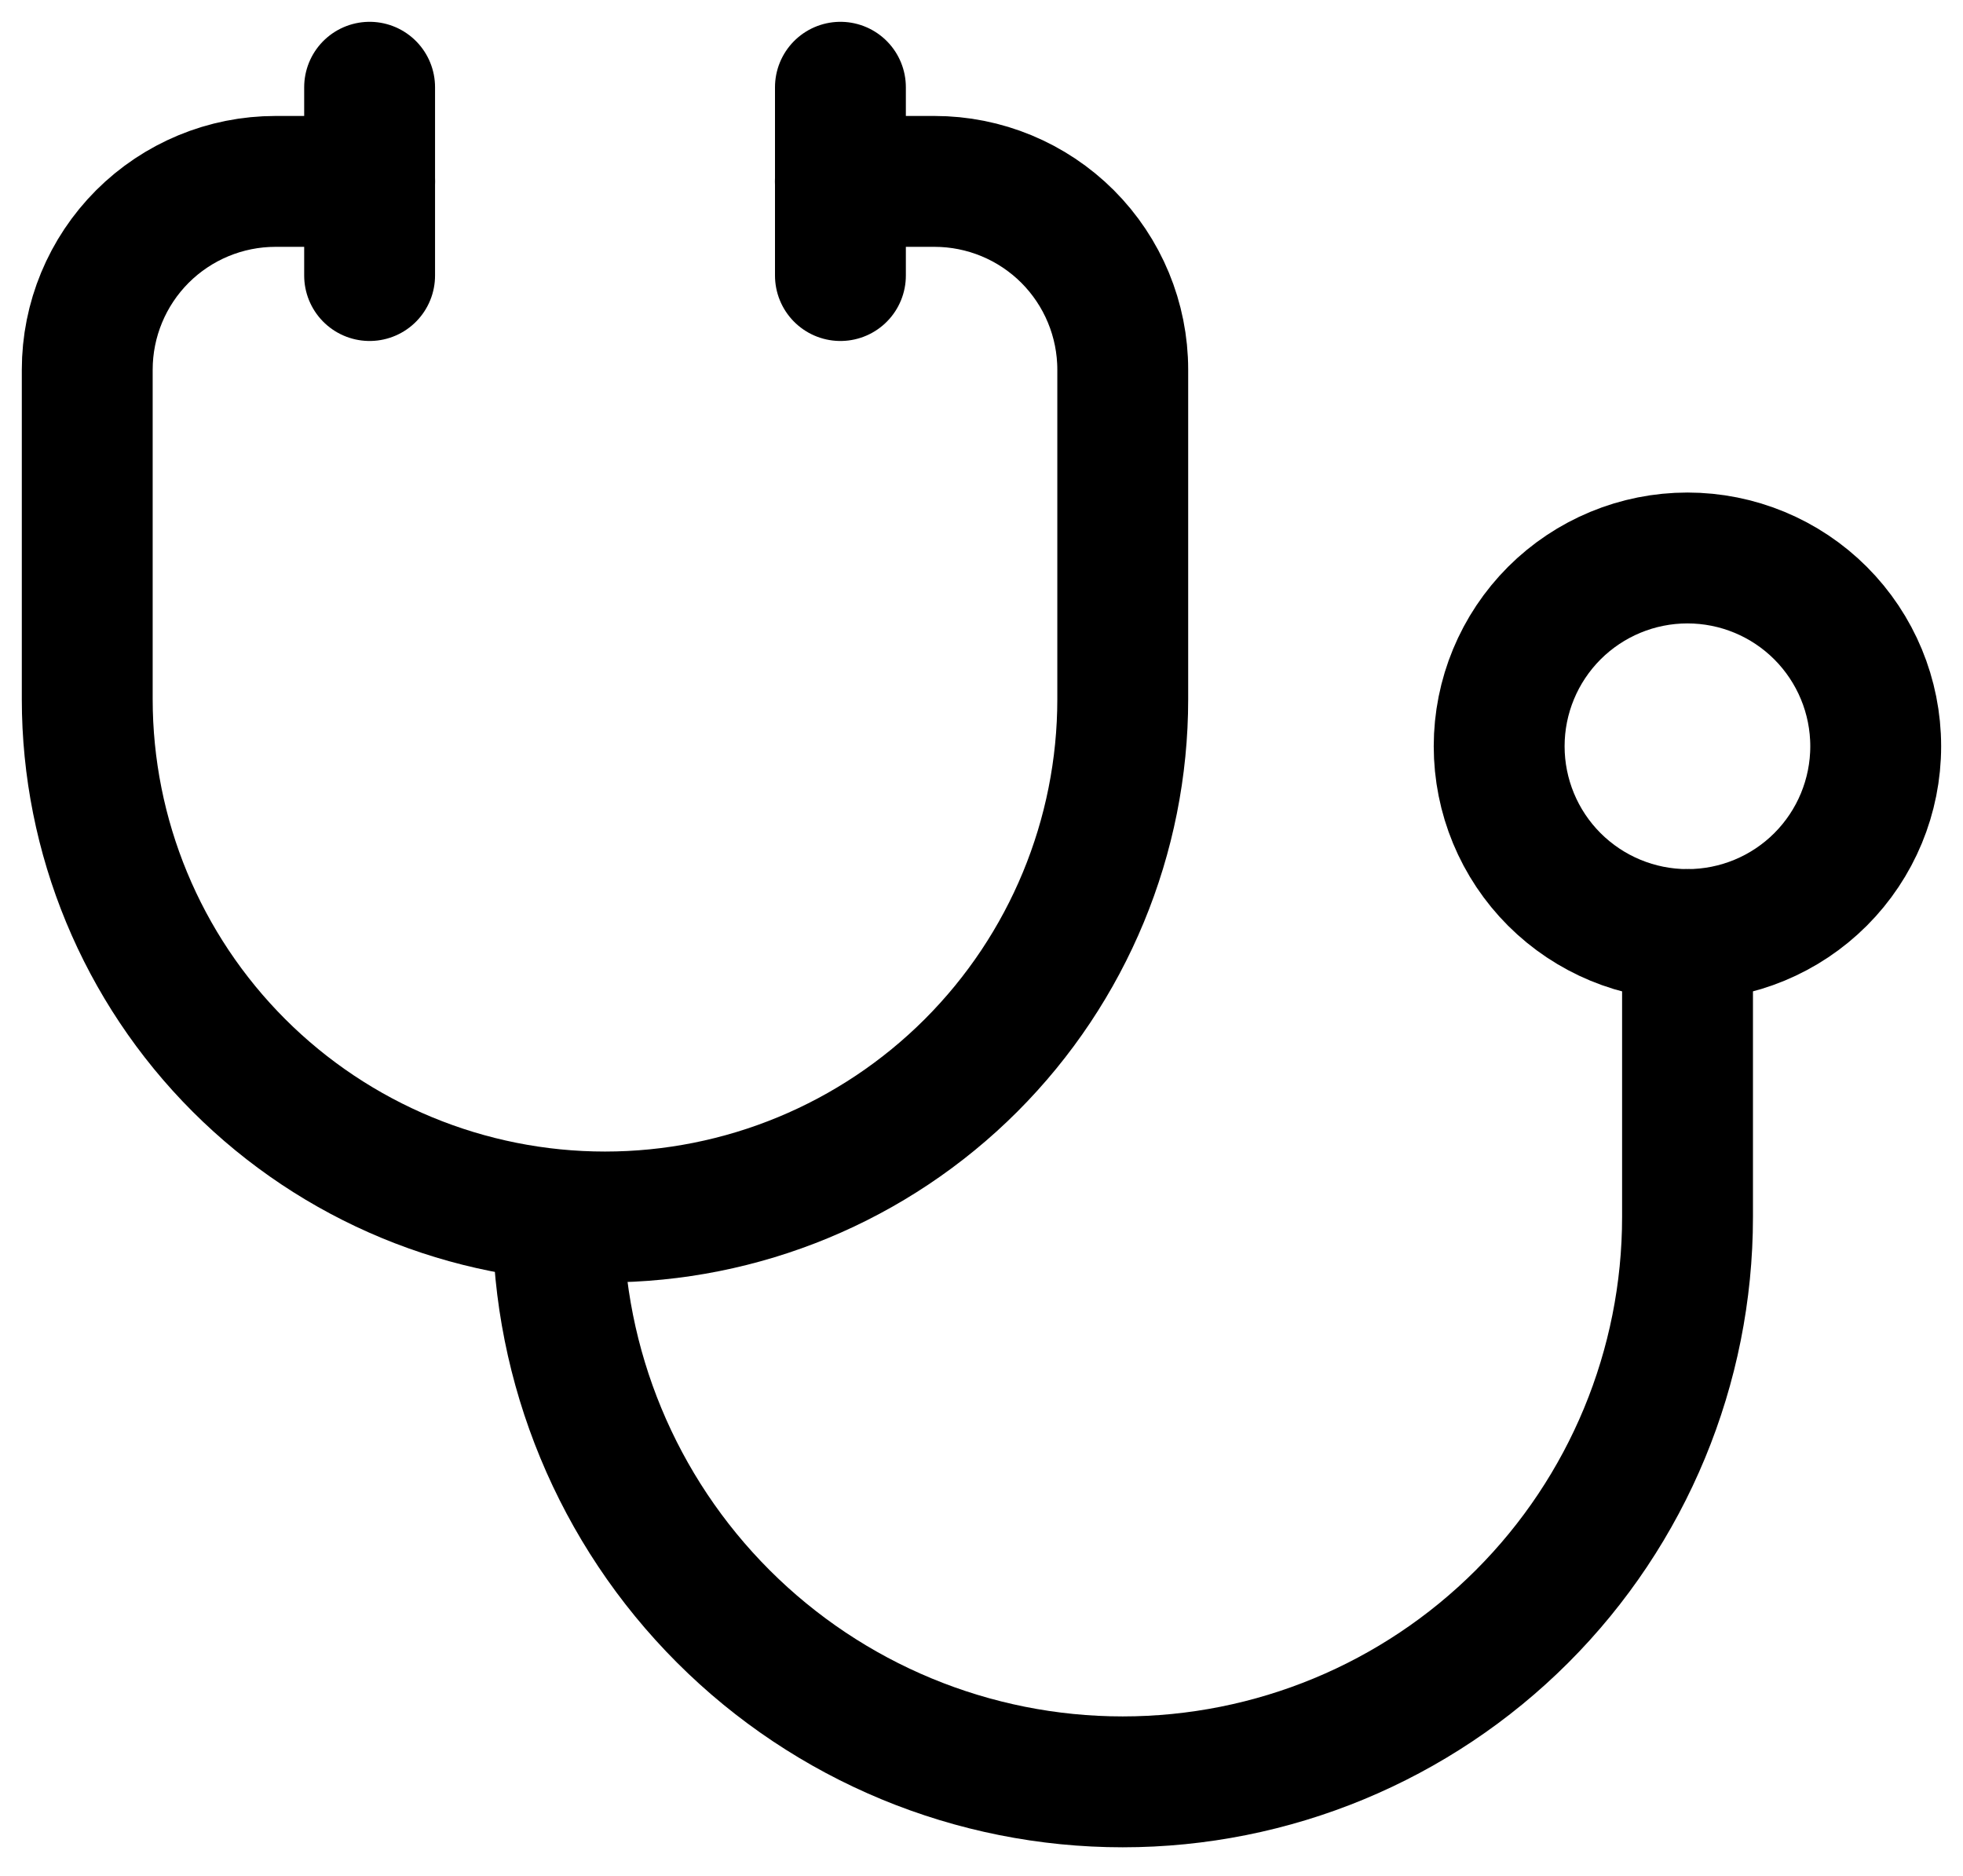
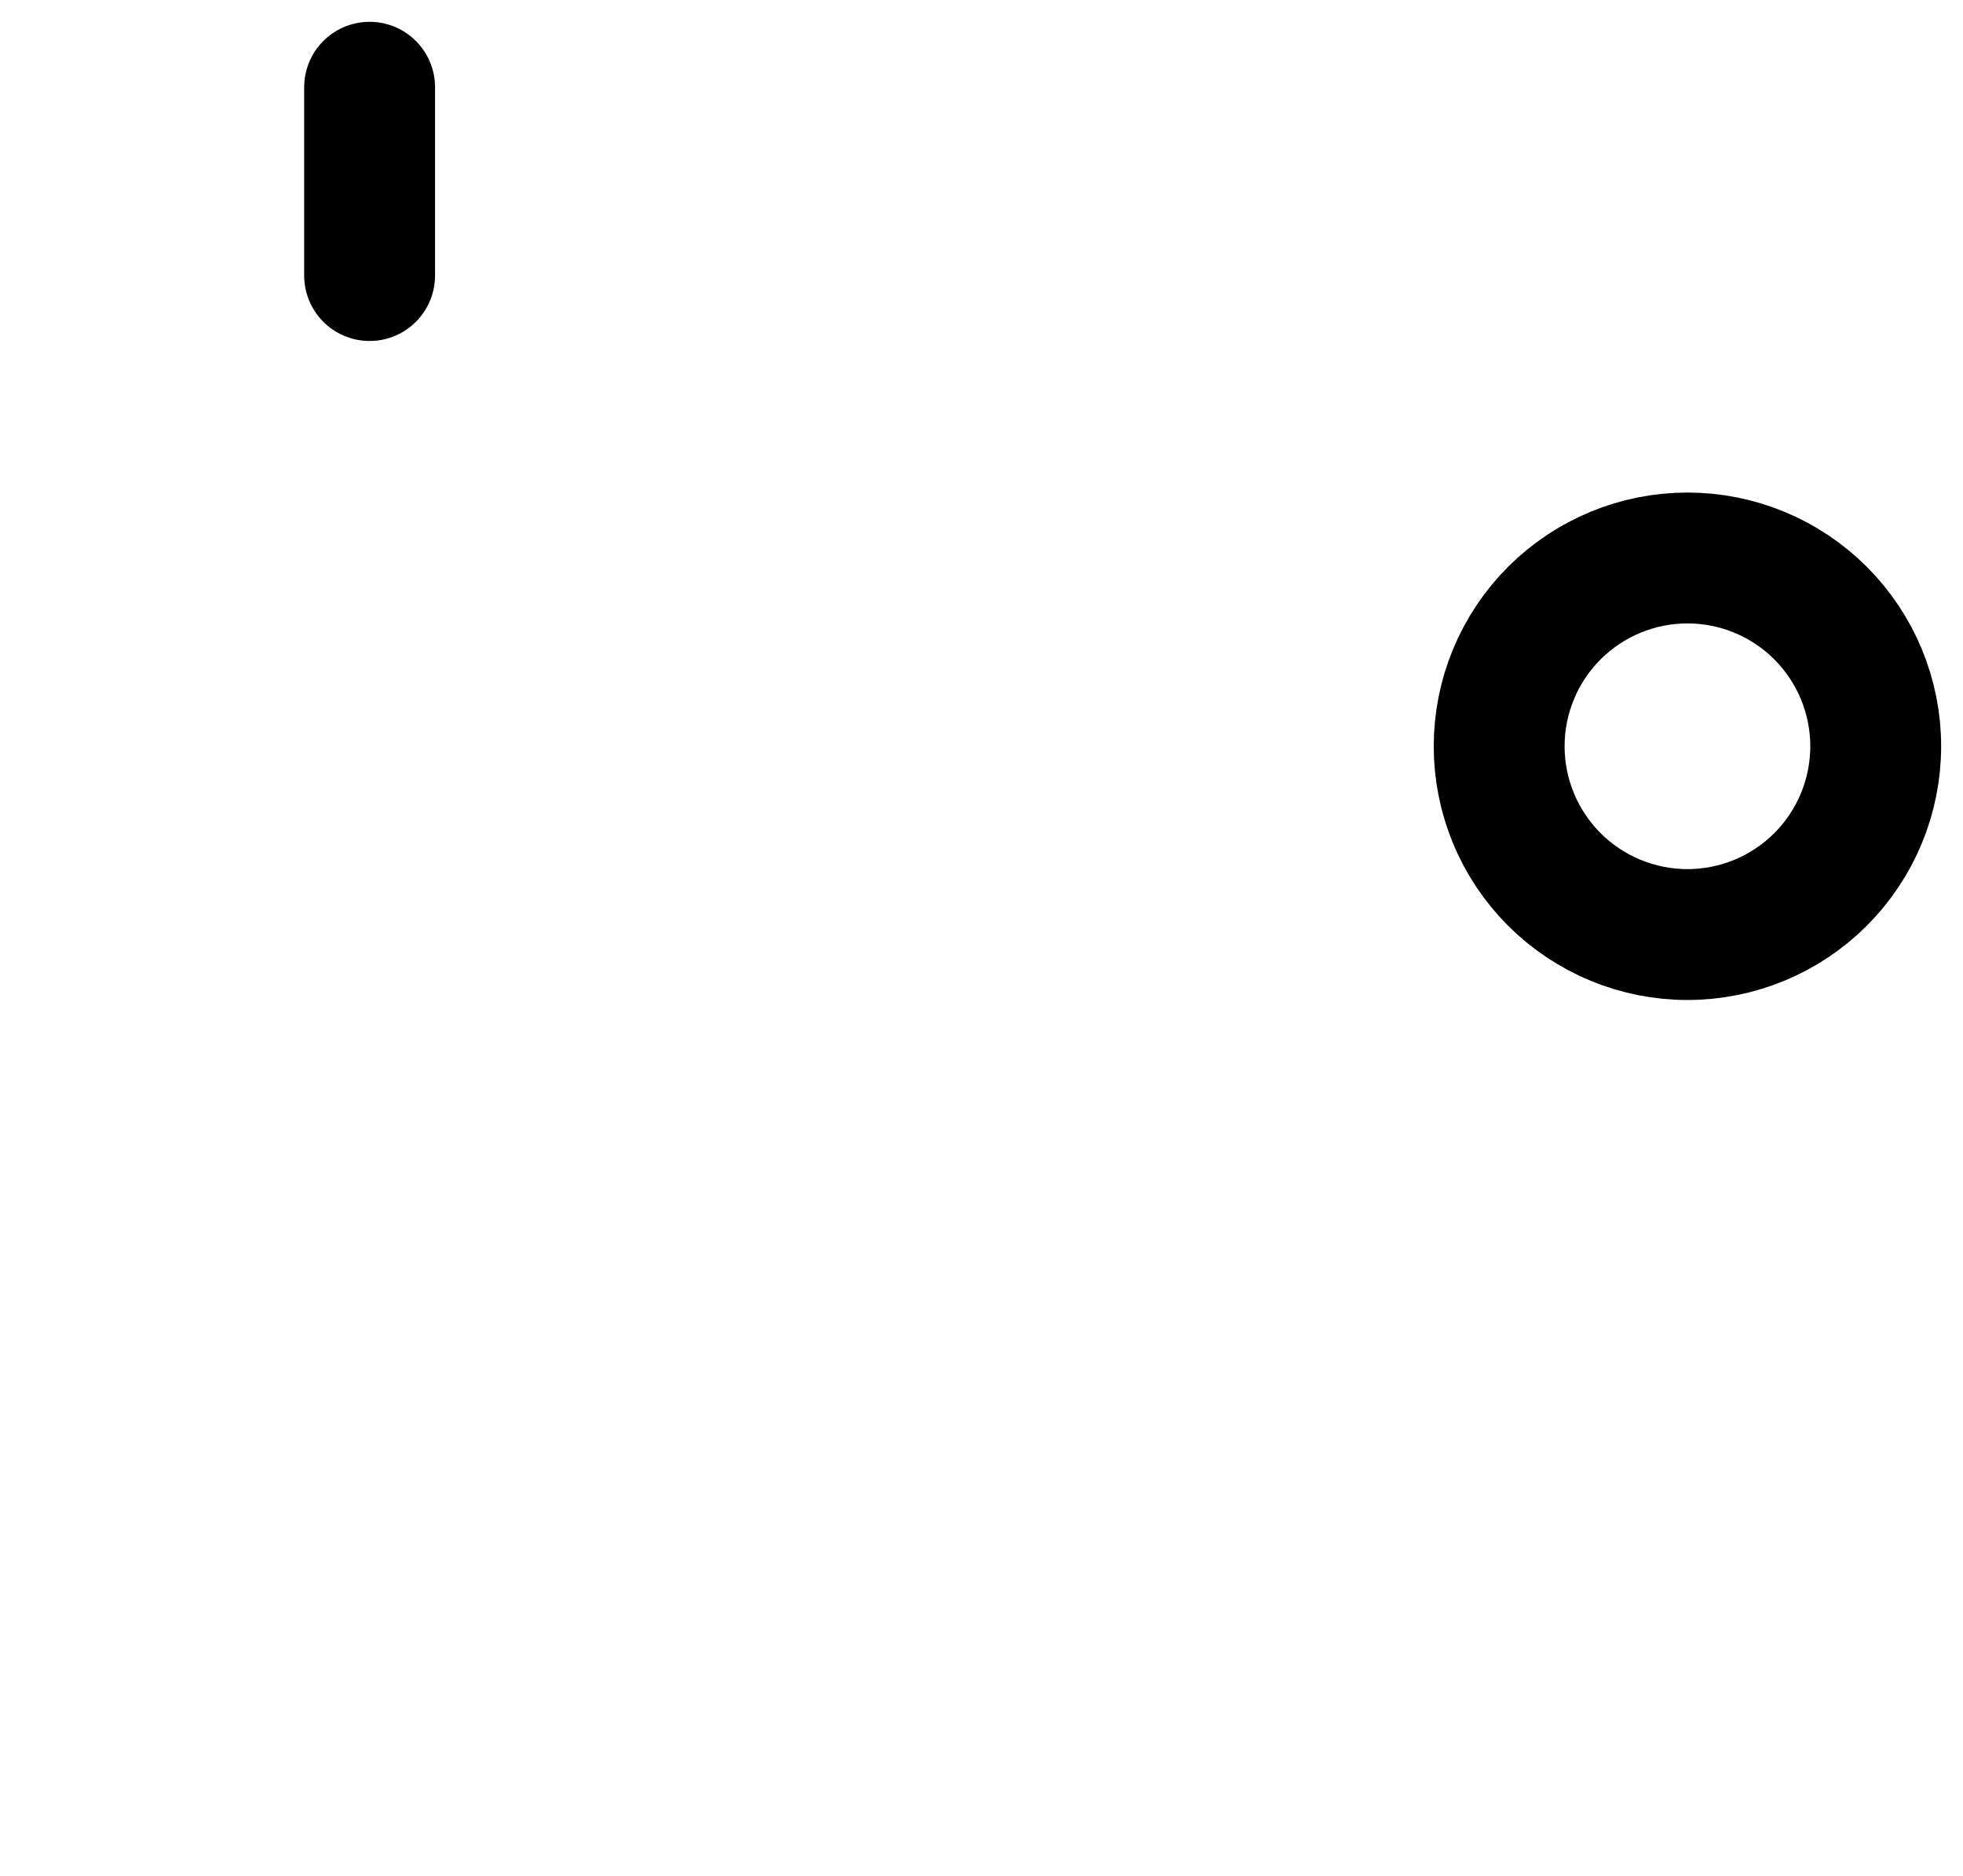
<svg xmlns="http://www.w3.org/2000/svg" width="45" height="43" viewBox="0 0 45 43" fill="none">
-   <path d="M8.474 4.158H6.316C5.171 4.158 4.074 4.613 3.264 5.422C2.455 6.232 2 7.33 2 8.474V16.027C2 19.175 3.25 22.194 5.476 24.42C7.702 26.646 10.721 27.896 13.869 27.896C17.017 27.896 20.036 26.646 22.262 24.42C24.487 22.194 25.738 19.175 25.738 16.027V8.474C25.738 7.33 25.283 6.232 24.474 5.422C23.664 4.613 22.567 4.158 21.422 4.158H19.264" stroke="black" stroke-width="3" stroke-linecap="round" stroke-linejoin="round" />
-   <path d="M12.789 27.896C12.789 31.33 14.153 34.623 16.581 37.051C19.01 39.48 22.303 40.844 25.737 40.844C29.171 40.844 32.464 39.48 34.893 37.051C37.321 34.623 38.685 31.33 38.685 27.896V21.422" stroke="black" stroke-width="3" stroke-linecap="round" stroke-linejoin="round" />
-   <path d="M19.266 2V6.316" stroke="black" stroke-width="3" stroke-linecap="round" stroke-linejoin="round" />
  <path d="M8.473 2V6.316" stroke="black" stroke-width="3" stroke-linecap="round" stroke-linejoin="round" />
  <path d="M34.367 17.106C34.367 18.251 34.822 19.349 35.631 20.158C36.441 20.967 37.538 21.422 38.683 21.422C39.828 21.422 40.926 20.967 41.735 20.158C42.544 19.349 42.999 18.251 42.999 17.106C42.999 15.961 42.544 14.864 41.735 14.054C40.926 13.245 39.828 12.79 38.683 12.79C37.538 12.79 36.441 13.245 35.631 14.054C34.822 14.864 34.367 15.961 34.367 17.106Z" stroke="black" stroke-width="3" stroke-linecap="round" stroke-linejoin="round" />
</svg>